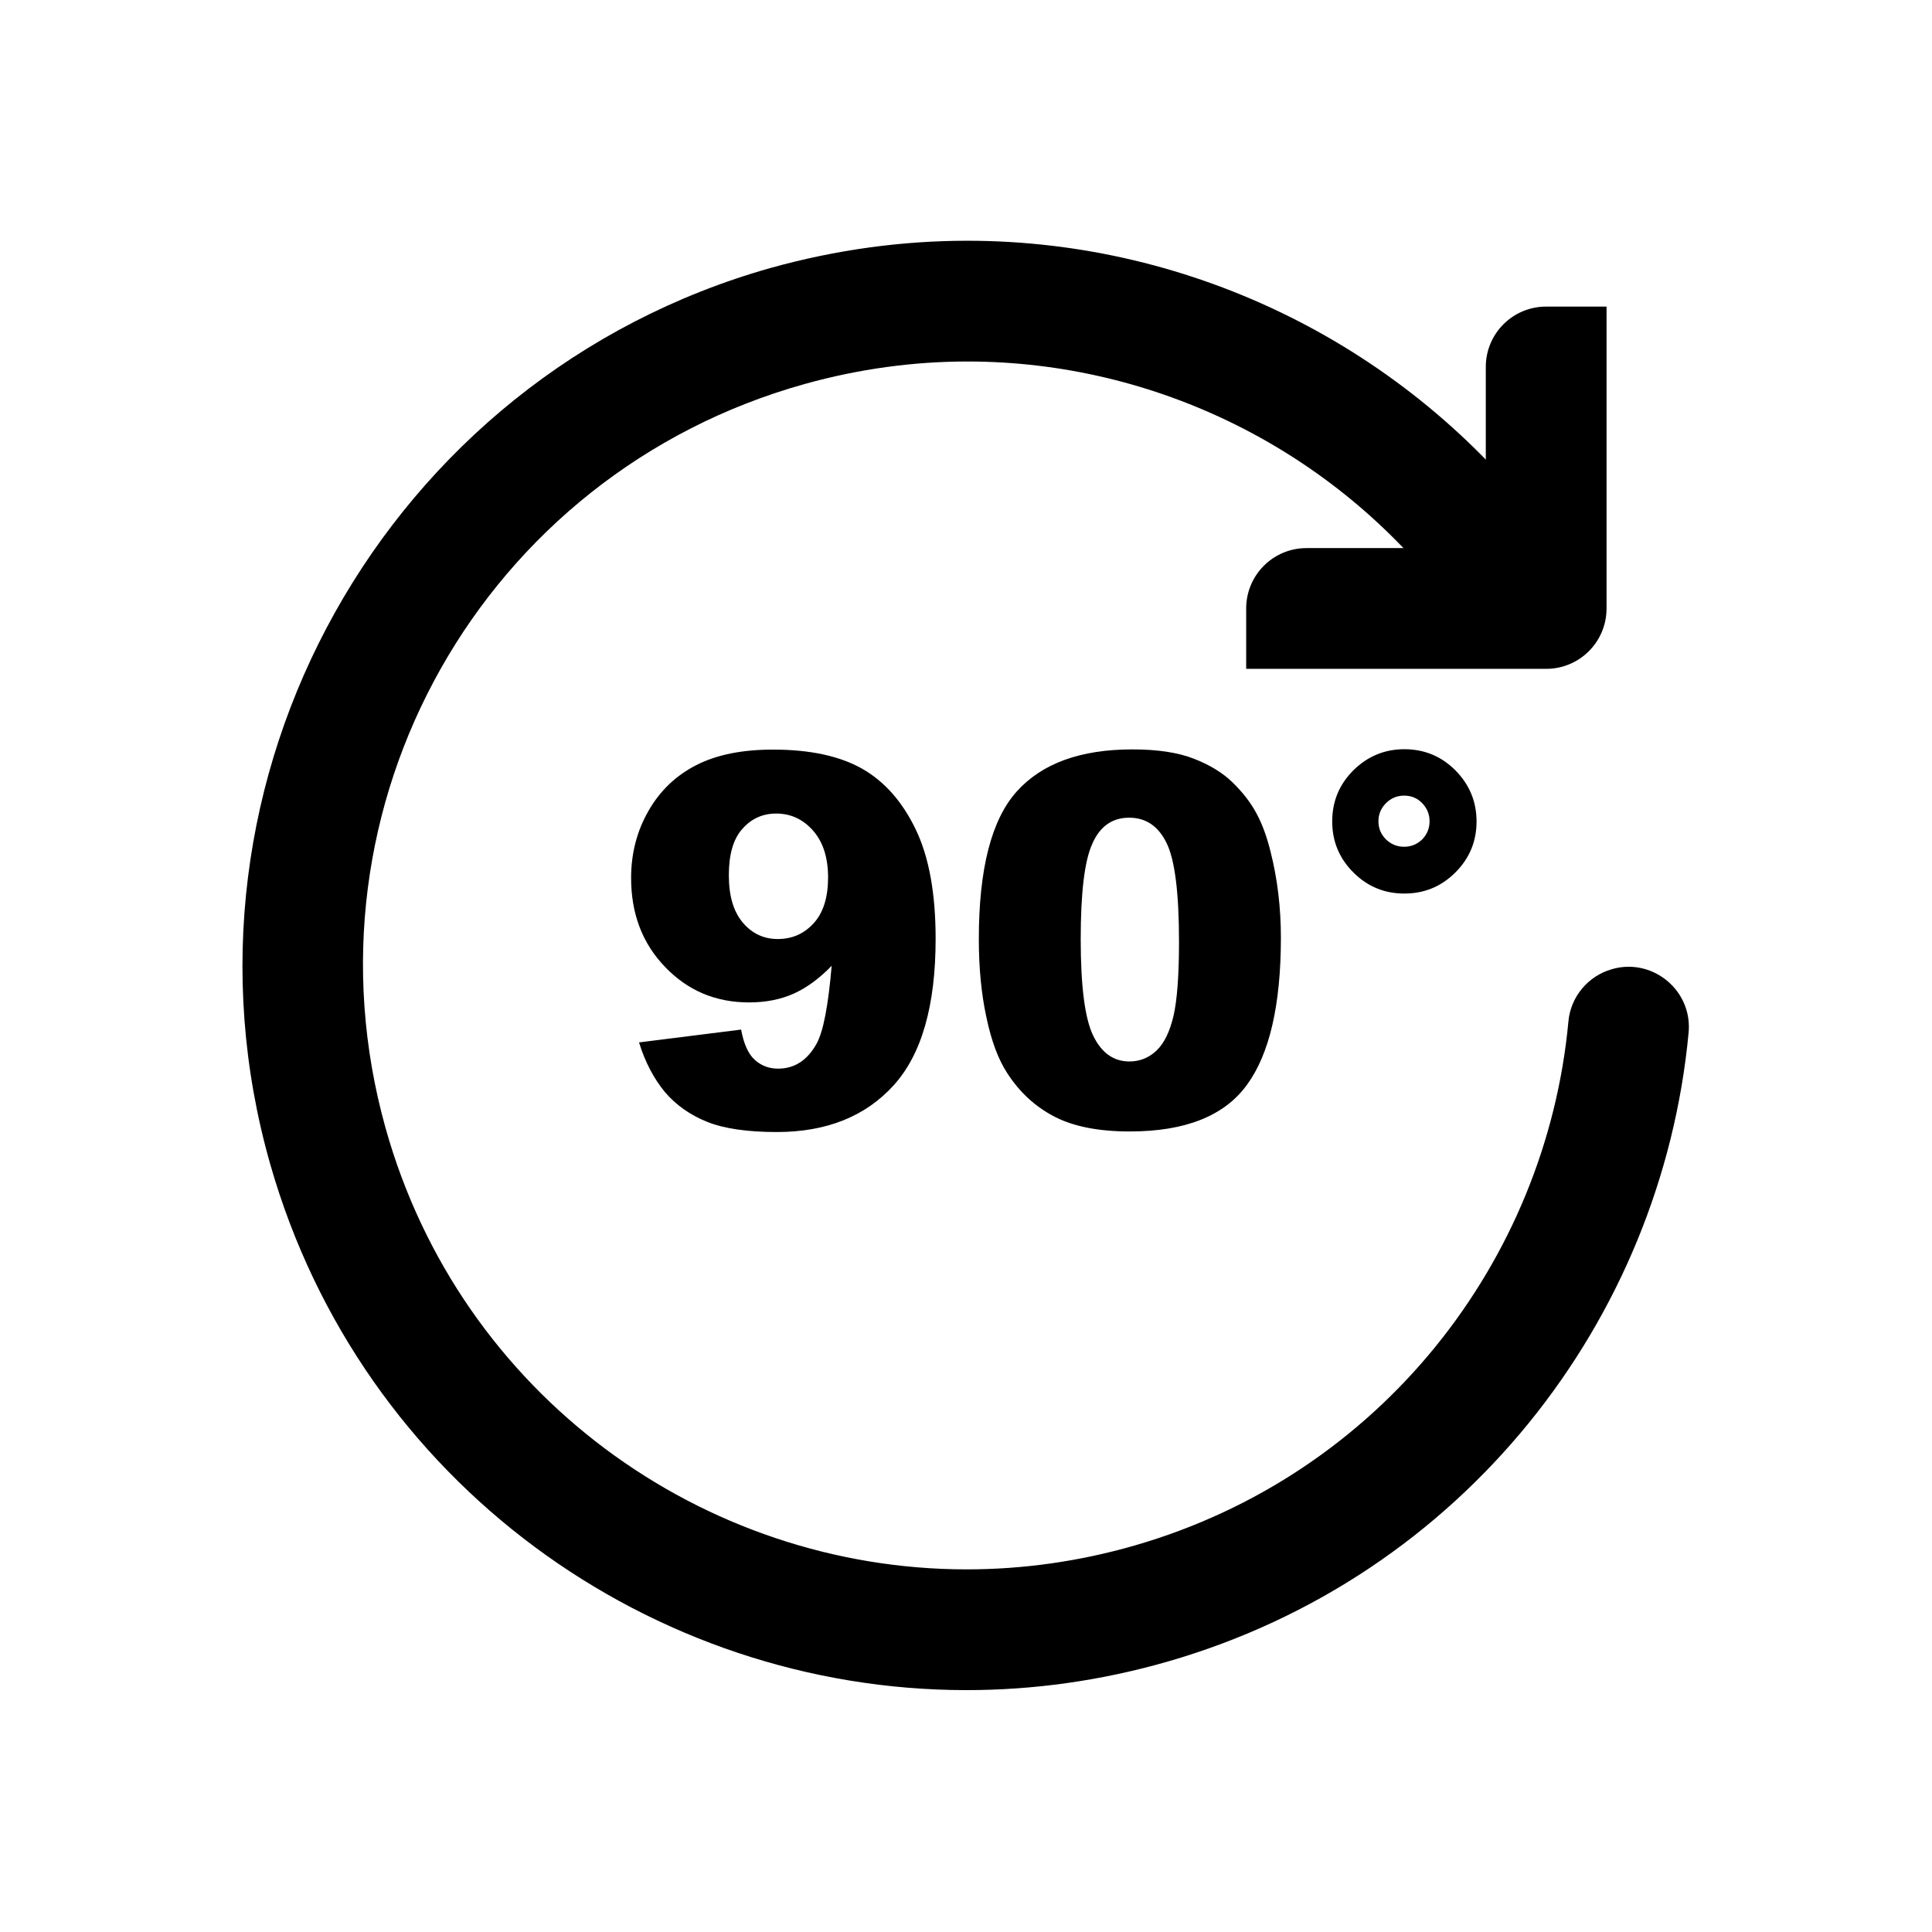
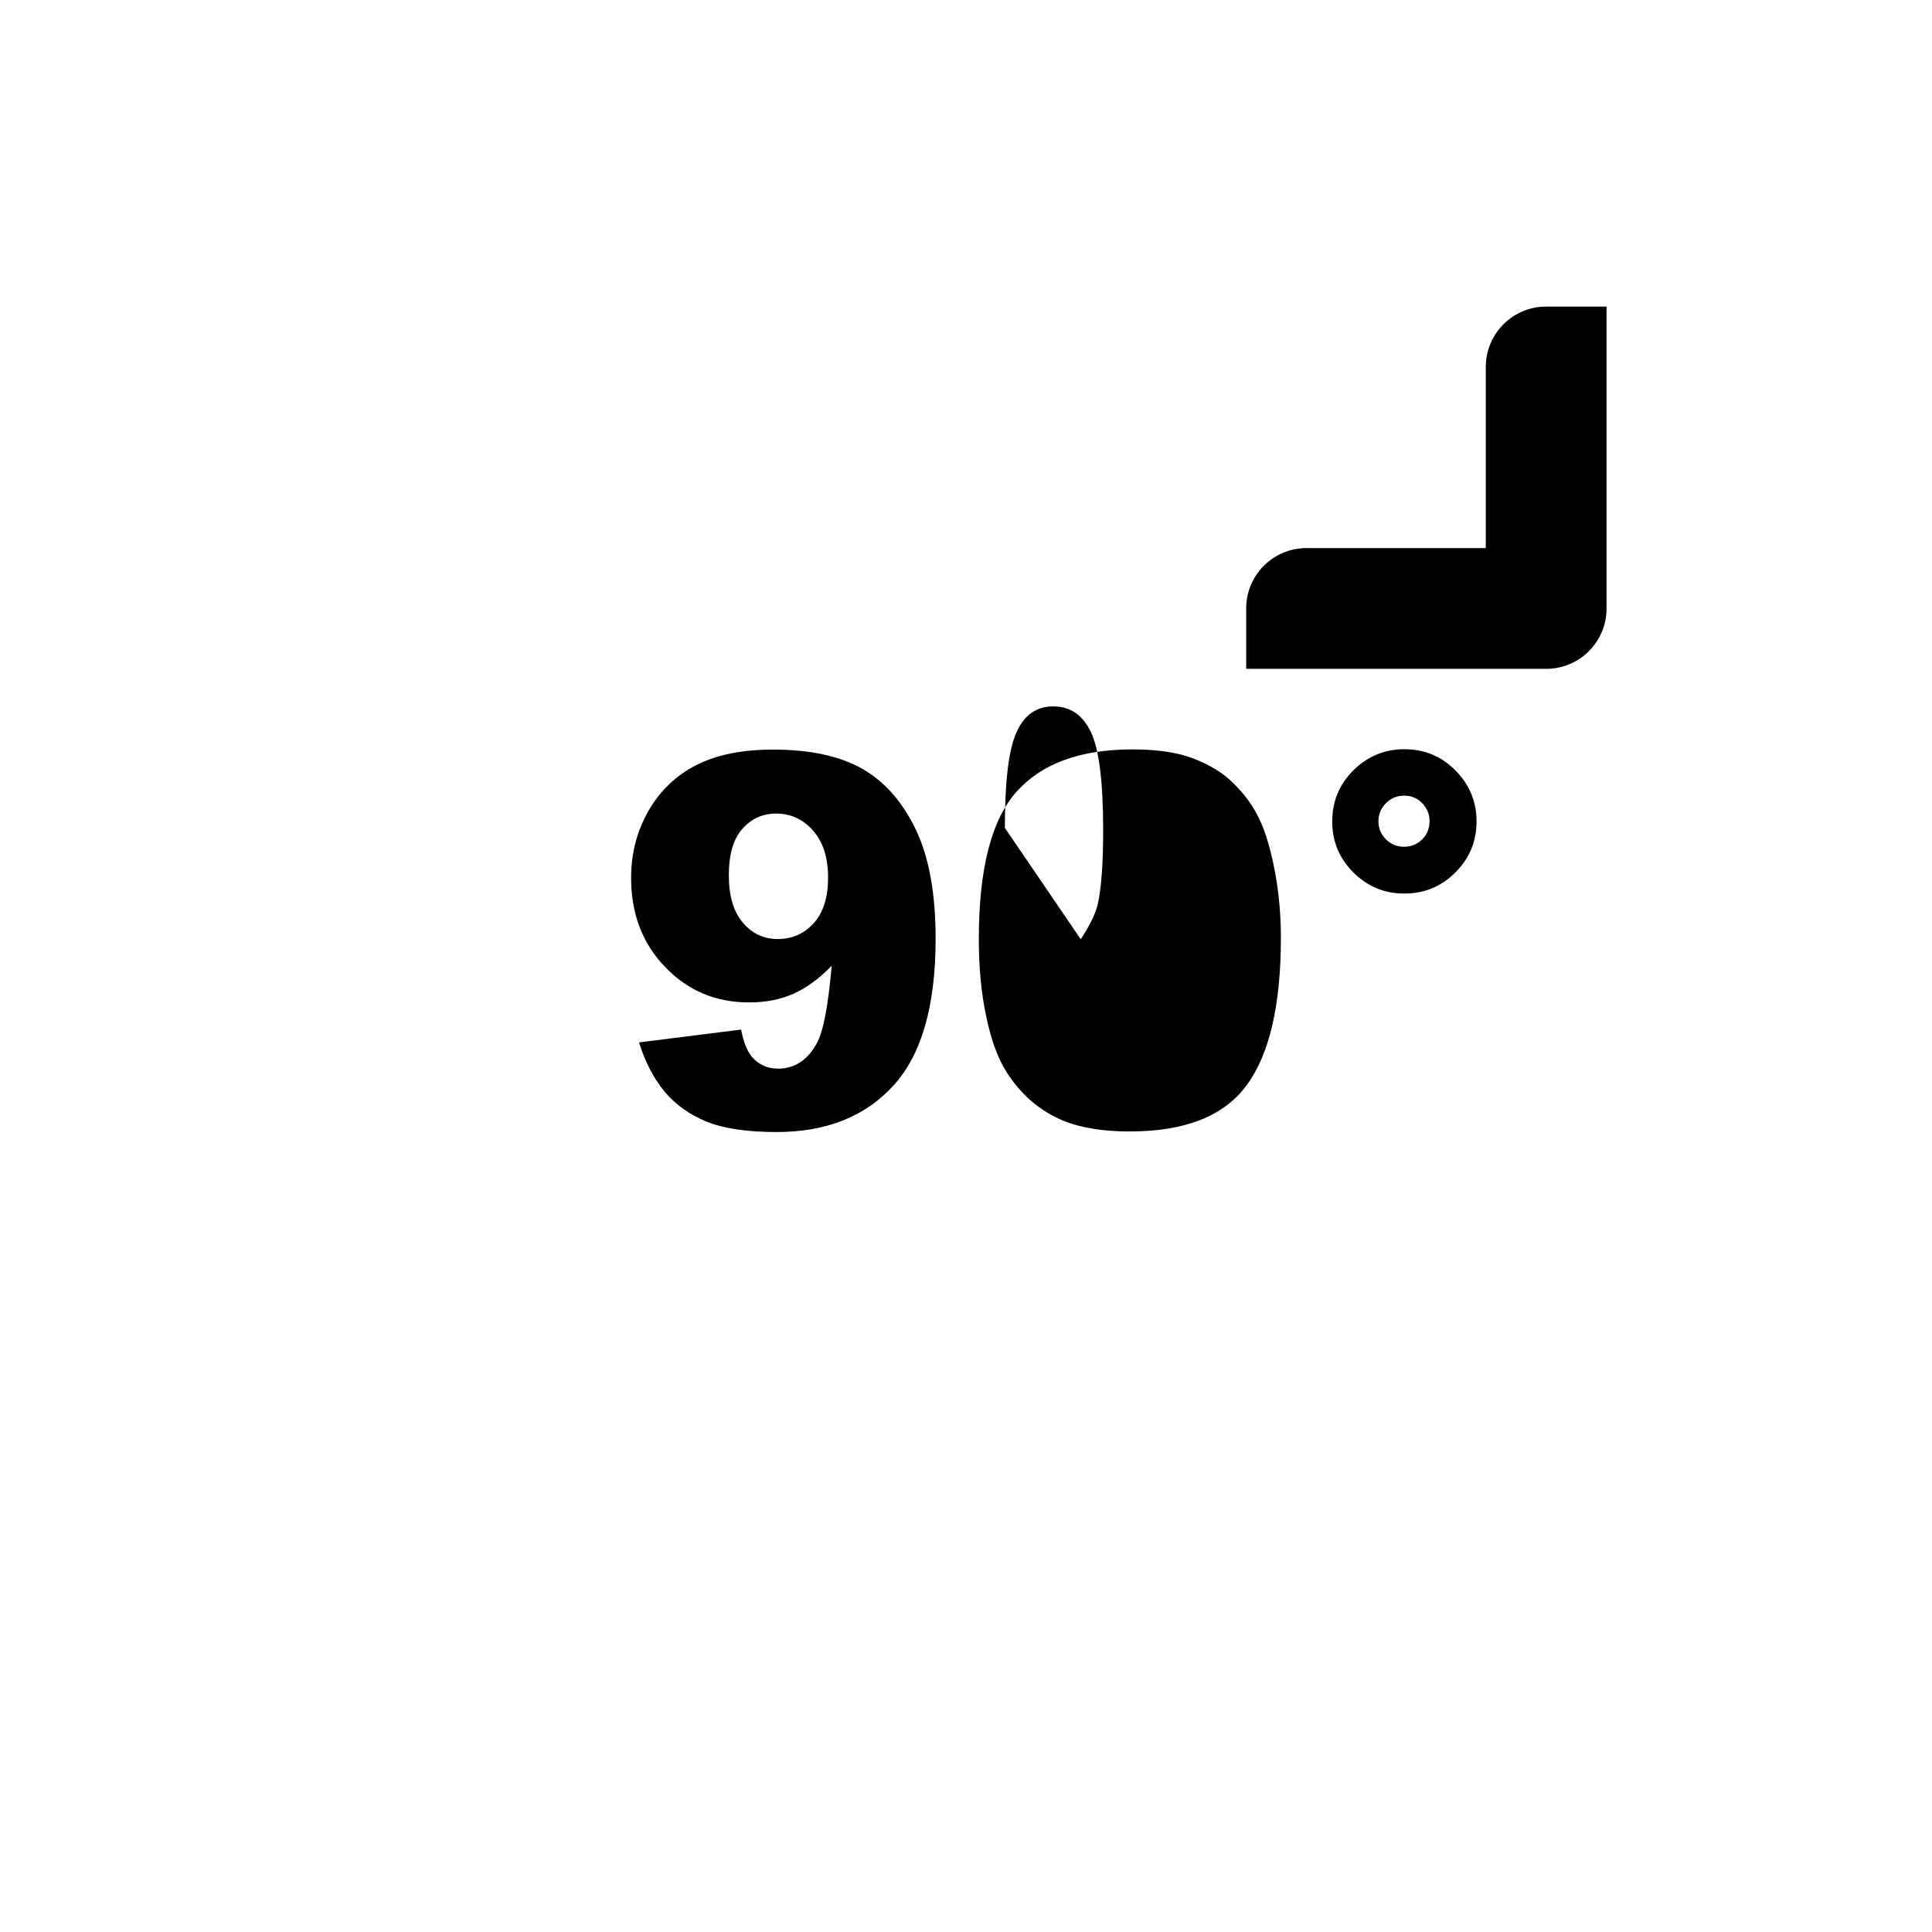
<svg xmlns="http://www.w3.org/2000/svg" class="svg-icon" style="width: 1em; height: 1em;vertical-align: middle;fill: currentColor;overflow: hidden;" viewBox="0 0 1024 1024" version="1.1">
-   <path d="M512.7 127.6c-34.4 0-69.4 4.7-104.2 14.4C204.3 199.6 85 413.3 143.3 617.3c48.3 168.7 202 278.5 369 278.5 35.2 0 71-4.9 106.5-15.1C775.1 835.7 880.7 700 895 547.3c1.8-19.3-13.7-34.9-31.8-34.9-2.9 0-5.9 0.4-8.9 1.3-12.6 3.6-21.8 14.6-23 27.6-11.8 127.3-99.8 240.4-230.1 277.9-29.6 8.5-59.4 12.6-88.8 12.6-139.8 0-268.5-92.4-308.1-234.1-47.6-170.7 51.6-346.6 222.3-394.2 28.7-8 57.7-11.9 86.1-11.9 100 0 194.4 47.3 254.4 126.1 6.2 8.1 15.6 12.6 25.4 12.6 2.9 0 5.9-0.4 8.9-1.3 21.6-6.2 30.3-32.2 16.6-50.1-72-94.5-185.2-151.3-305.3-151.3z" />
-   <path d="M851.5 162.5h-32c-17.7 0-32 14.3-32 32v96h-95c-17.7 0-32 14.3-32 32v32h159c17.7 0 32-14.3 32-32v-160zM338.7 552.5l54.1-6.8c1.4 7.6 3.8 12.9 7.2 16 3.4 3.1 7.5 4.7 12.4 4.7 8.7 0 15.5-4.4 20.4-13.2 3.6-6.5 6.2-20.3 8-41.3-6.5 6.7-13.2 11.6-20 14.7-6.9 3.1-14.8 4.7-23.8 4.7-17.6 0-32.4-6.2-44.4-18.7-12.1-12.5-18.1-28.2-18.1-47.3 0-13 3.1-24.9 9.2-35.5 6.1-10.7 14.6-18.8 25.4-24.3 10.8-5.5 24.3-8.2 40.6-8.2 19.6 0 35.3 3.4 47.2 10.1 11.8 6.7 21.3 17.4 28.4 32.1 7.1 14.7 10.6 34 10.6 58.1 0 35.4-7.4 61.3-22.3 77.7-14.9 16.4-35.5 24.7-61.9 24.7-15.6 0-27.9-1.8-36.9-5.4-9-3.6-16.5-8.9-22.4-15.8-5.9-7.2-10.5-15.9-13.7-26.3z m100.2-87.4c0-10.6-2.7-18.9-8-24.9s-11.8-9-19.5-9c-7.2 0-13.2 2.7-18 8.2-4.8 5.4-7.1 13.6-7.1 24.5 0 11 2.5 19.3 7.4 25.1 4.9 5.8 11.1 8.7 18.5 8.7 7.7 0 14-2.8 19.1-8.4s7.6-13.8 7.6-24.2zM518.8 497.7c0-37.2 6.7-63.3 20.1-78.2 13.4-14.9 33.8-22.3 61.3-22.3 13.2 0 24 1.6 32.5 4.9 8.5 3.3 15.4 7.5 20.7 12.7 5.3 5.2 9.6 10.7 12.6 16.4 3.1 5.7 5.5 12.5 7.4 20.1 3.7 14.6 5.5 29.8 5.5 45.7 0 35.5-6 61.6-18 78-12 16.5-32.7 24.7-62.1 24.7-16.5 0-29.8-2.6-40-7.9-10.2-5.3-18.5-13-25-23.1-4.7-7.2-8.4-17.1-11-29.6-2.7-12.4-4-26.3-4-41.4z m54 0.1c0 24.9 2.2 42 6.6 51.1 4.4 9.1 10.8 13.7 19.2 13.7 5.5 0 10.3-1.9 14.4-5.8s7-10 9-18.4c1.9-8.4 2.9-21.4 2.9-39.2 0-26-2.2-43.5-6.6-52.4-4.4-9-11-13.4-19.8-13.4-9 0-15.5 4.6-19.5 13.7-4.2 9.1-6.2 26.1-6.2 50.7zM782.6 435.4c0 10.5-3.7 19.5-11.2 27-7.5 7.5-16.5 11.2-27.1 11.2-10.5 0-19.5-3.7-27-11.2-7.5-7.5-11.2-16.5-11.2-27 0-10.6 3.7-19.6 11.2-27.1 7.5-7.4 16.5-11.2 27-11.2 10.6 0 19.6 3.7 27.1 11.2 7.4 7.5 11.2 16.5 11.2 27.1z m-24.9-0.1c0-3.7-1.3-6.9-3.9-9.6-2.6-2.7-5.8-4-9.6-4-3.7 0-6.9 1.3-9.6 4-2.7 2.7-4 5.9-4 9.6 0 3.7 1.3 6.9 4 9.6 2.7 2.6 5.9 3.9 9.6 3.9 3.7 0 6.9-1.3 9.6-3.9 2.6-2.7 3.9-5.9 3.9-9.6z" />
+   <path d="M851.5 162.5h-32c-17.7 0-32 14.3-32 32v96h-95c-17.7 0-32 14.3-32 32v32h159c17.7 0 32-14.3 32-32v-160zM338.7 552.5l54.1-6.8c1.4 7.6 3.8 12.9 7.2 16 3.4 3.1 7.5 4.7 12.4 4.7 8.7 0 15.5-4.4 20.4-13.2 3.6-6.5 6.2-20.3 8-41.3-6.5 6.7-13.2 11.6-20 14.7-6.9 3.1-14.8 4.7-23.8 4.7-17.6 0-32.4-6.2-44.4-18.7-12.1-12.5-18.1-28.2-18.1-47.3 0-13 3.1-24.9 9.2-35.5 6.1-10.7 14.6-18.8 25.4-24.3 10.8-5.5 24.3-8.2 40.6-8.2 19.6 0 35.3 3.4 47.2 10.1 11.8 6.7 21.3 17.4 28.4 32.1 7.1 14.7 10.6 34 10.6 58.1 0 35.4-7.4 61.3-22.3 77.7-14.9 16.4-35.5 24.7-61.9 24.7-15.6 0-27.9-1.8-36.9-5.4-9-3.6-16.5-8.9-22.4-15.8-5.9-7.2-10.5-15.9-13.7-26.3z m100.2-87.4c0-10.6-2.7-18.9-8-24.9s-11.8-9-19.5-9c-7.2 0-13.2 2.7-18 8.2-4.8 5.4-7.1 13.6-7.1 24.5 0 11 2.5 19.3 7.4 25.1 4.9 5.8 11.1 8.7 18.5 8.7 7.7 0 14-2.8 19.1-8.4s7.6-13.8 7.6-24.2zM518.8 497.7c0-37.2 6.7-63.3 20.1-78.2 13.4-14.9 33.8-22.3 61.3-22.3 13.2 0 24 1.6 32.5 4.9 8.5 3.3 15.4 7.5 20.7 12.7 5.3 5.2 9.6 10.7 12.6 16.4 3.1 5.7 5.5 12.5 7.4 20.1 3.7 14.6 5.5 29.8 5.5 45.7 0 35.5-6 61.6-18 78-12 16.5-32.7 24.7-62.1 24.7-16.5 0-29.8-2.6-40-7.9-10.2-5.3-18.5-13-25-23.1-4.7-7.2-8.4-17.1-11-29.6-2.7-12.4-4-26.3-4-41.4z m54 0.1s7-10 9-18.4c1.9-8.4 2.9-21.4 2.9-39.2 0-26-2.2-43.5-6.6-52.4-4.4-9-11-13.4-19.8-13.4-9 0-15.5 4.6-19.5 13.7-4.2 9.1-6.2 26.1-6.2 50.7zM782.6 435.4c0 10.5-3.7 19.5-11.2 27-7.5 7.5-16.5 11.2-27.1 11.2-10.5 0-19.5-3.7-27-11.2-7.5-7.5-11.2-16.5-11.2-27 0-10.6 3.7-19.6 11.2-27.1 7.5-7.4 16.5-11.2 27-11.2 10.6 0 19.6 3.7 27.1 11.2 7.4 7.5 11.2 16.5 11.2 27.1z m-24.9-0.1c0-3.7-1.3-6.9-3.9-9.6-2.6-2.7-5.8-4-9.6-4-3.7 0-6.9 1.3-9.6 4-2.7 2.7-4 5.9-4 9.6 0 3.7 1.3 6.9 4 9.6 2.7 2.6 5.9 3.9 9.6 3.9 3.7 0 6.9-1.3 9.6-3.9 2.6-2.7 3.9-5.9 3.9-9.6z" />
</svg>